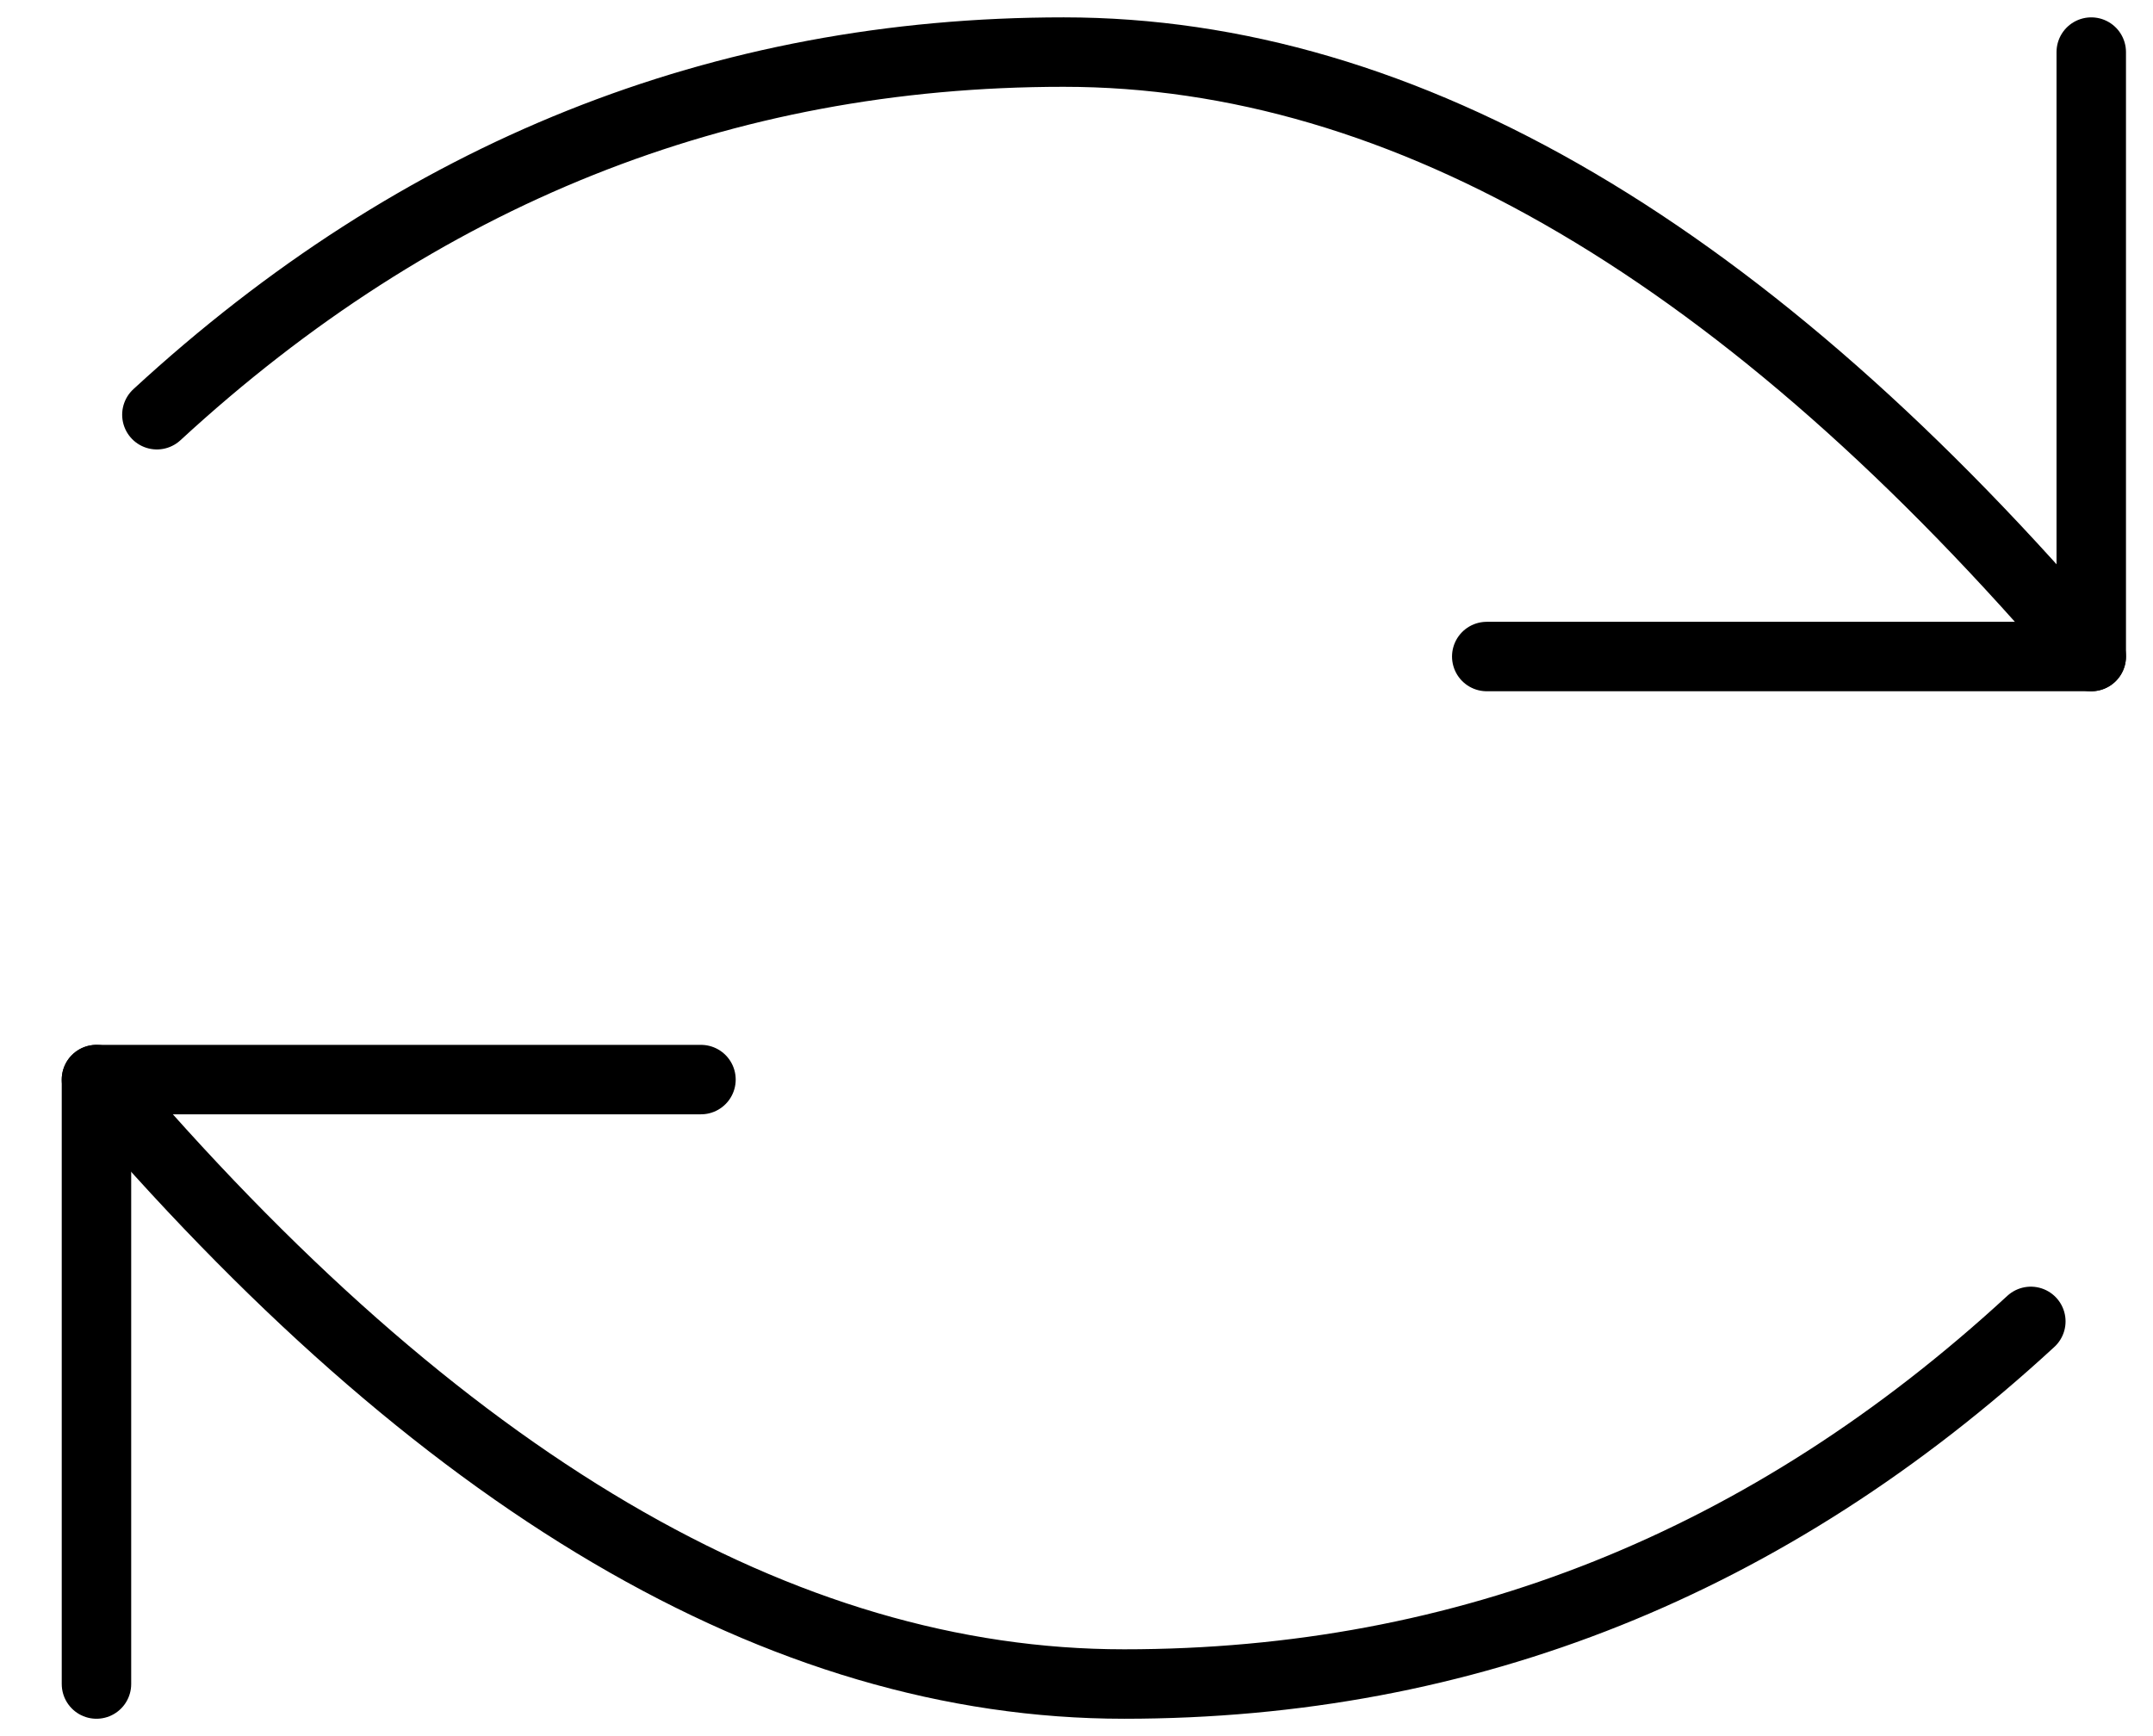
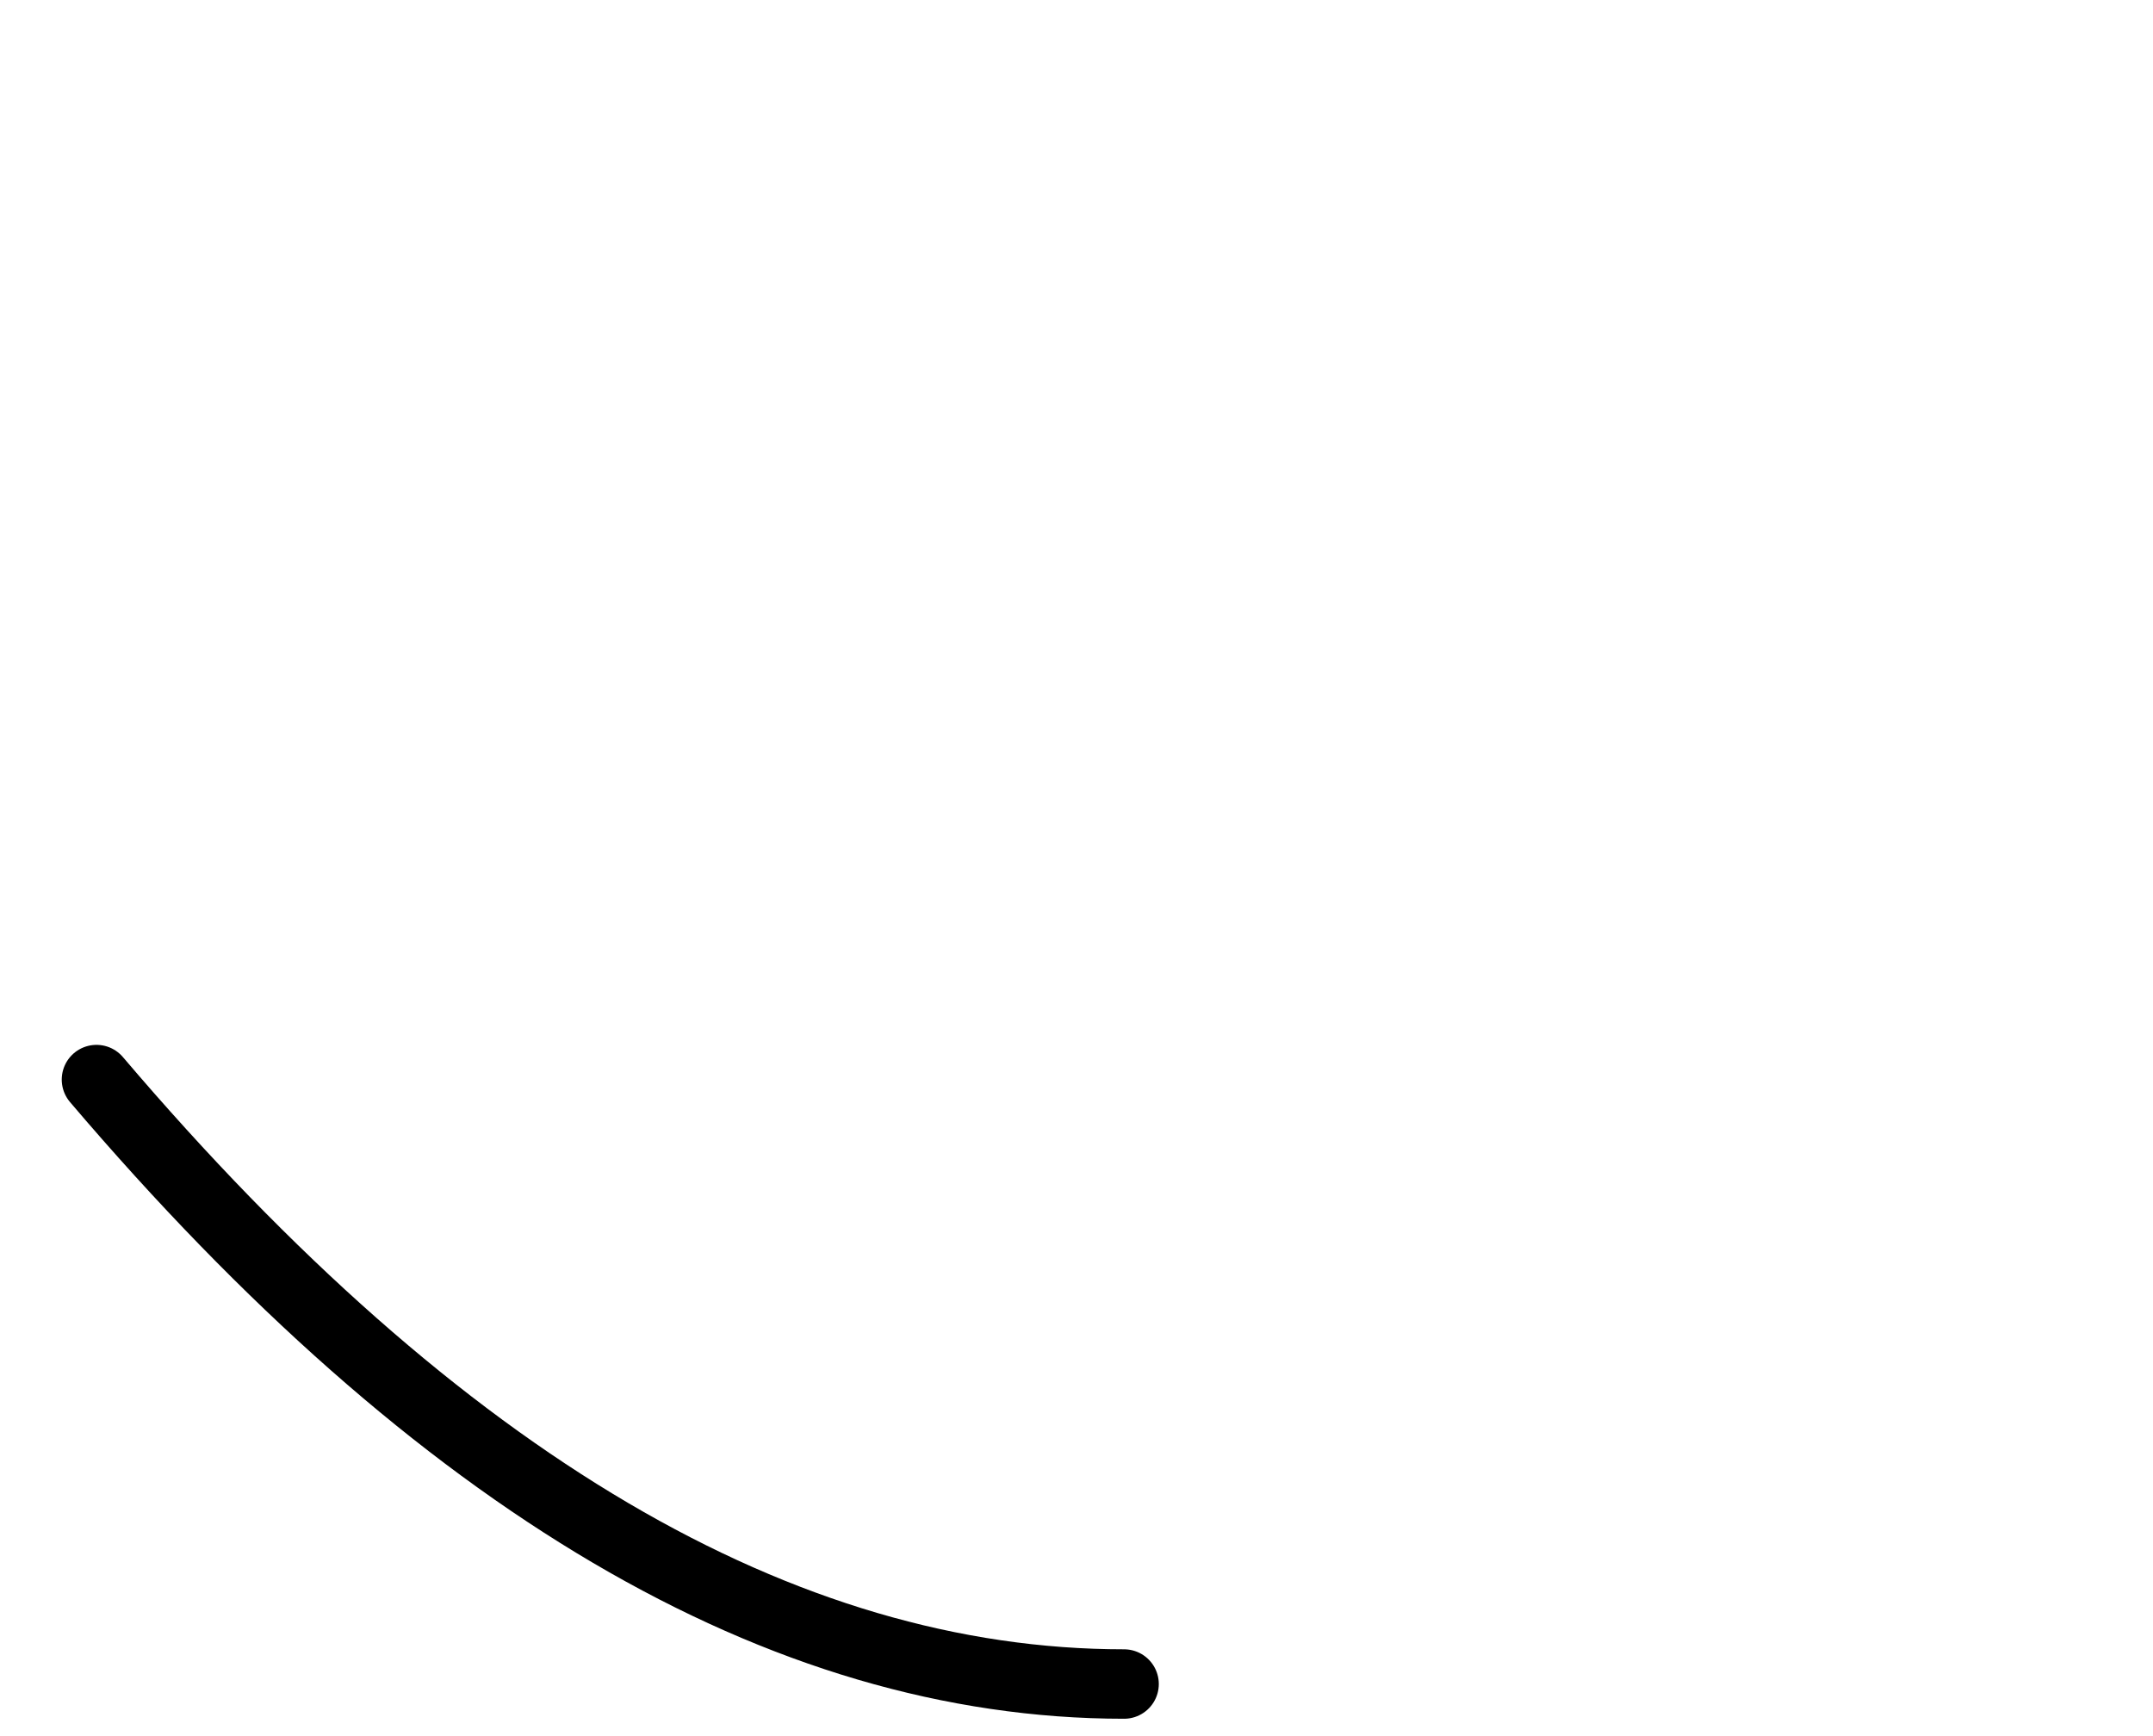
<svg xmlns="http://www.w3.org/2000/svg" fill="none" viewBox="0 0 31 25" height="25" width="31">
-   <path stroke-linejoin="round" stroke-linecap="round" stroke="black" d="M21.407 9.454H30.111V0.75" />
-   <path stroke-linejoin="round" stroke-linecap="round" stroke="black" d="M30.111 9.454C25.173 3.651 20.241 0.75 15.315 0.75C10.389 0.75 6.037 2.491 2.259 5.972M10.093 15.546H1.389V24.25" />
-   <path stroke-linejoin="round" stroke-linecap="round" stroke="black" d="M1.389 15.546C6.327 21.349 11.259 24.25 16.185 24.25C21.111 24.25 25.463 22.509 29.241 19.028" />
+   <path stroke-linejoin="round" stroke-linecap="round" stroke="black" d="M1.389 15.546C6.327 21.349 11.259 24.25 16.185 24.25" />
</svg>